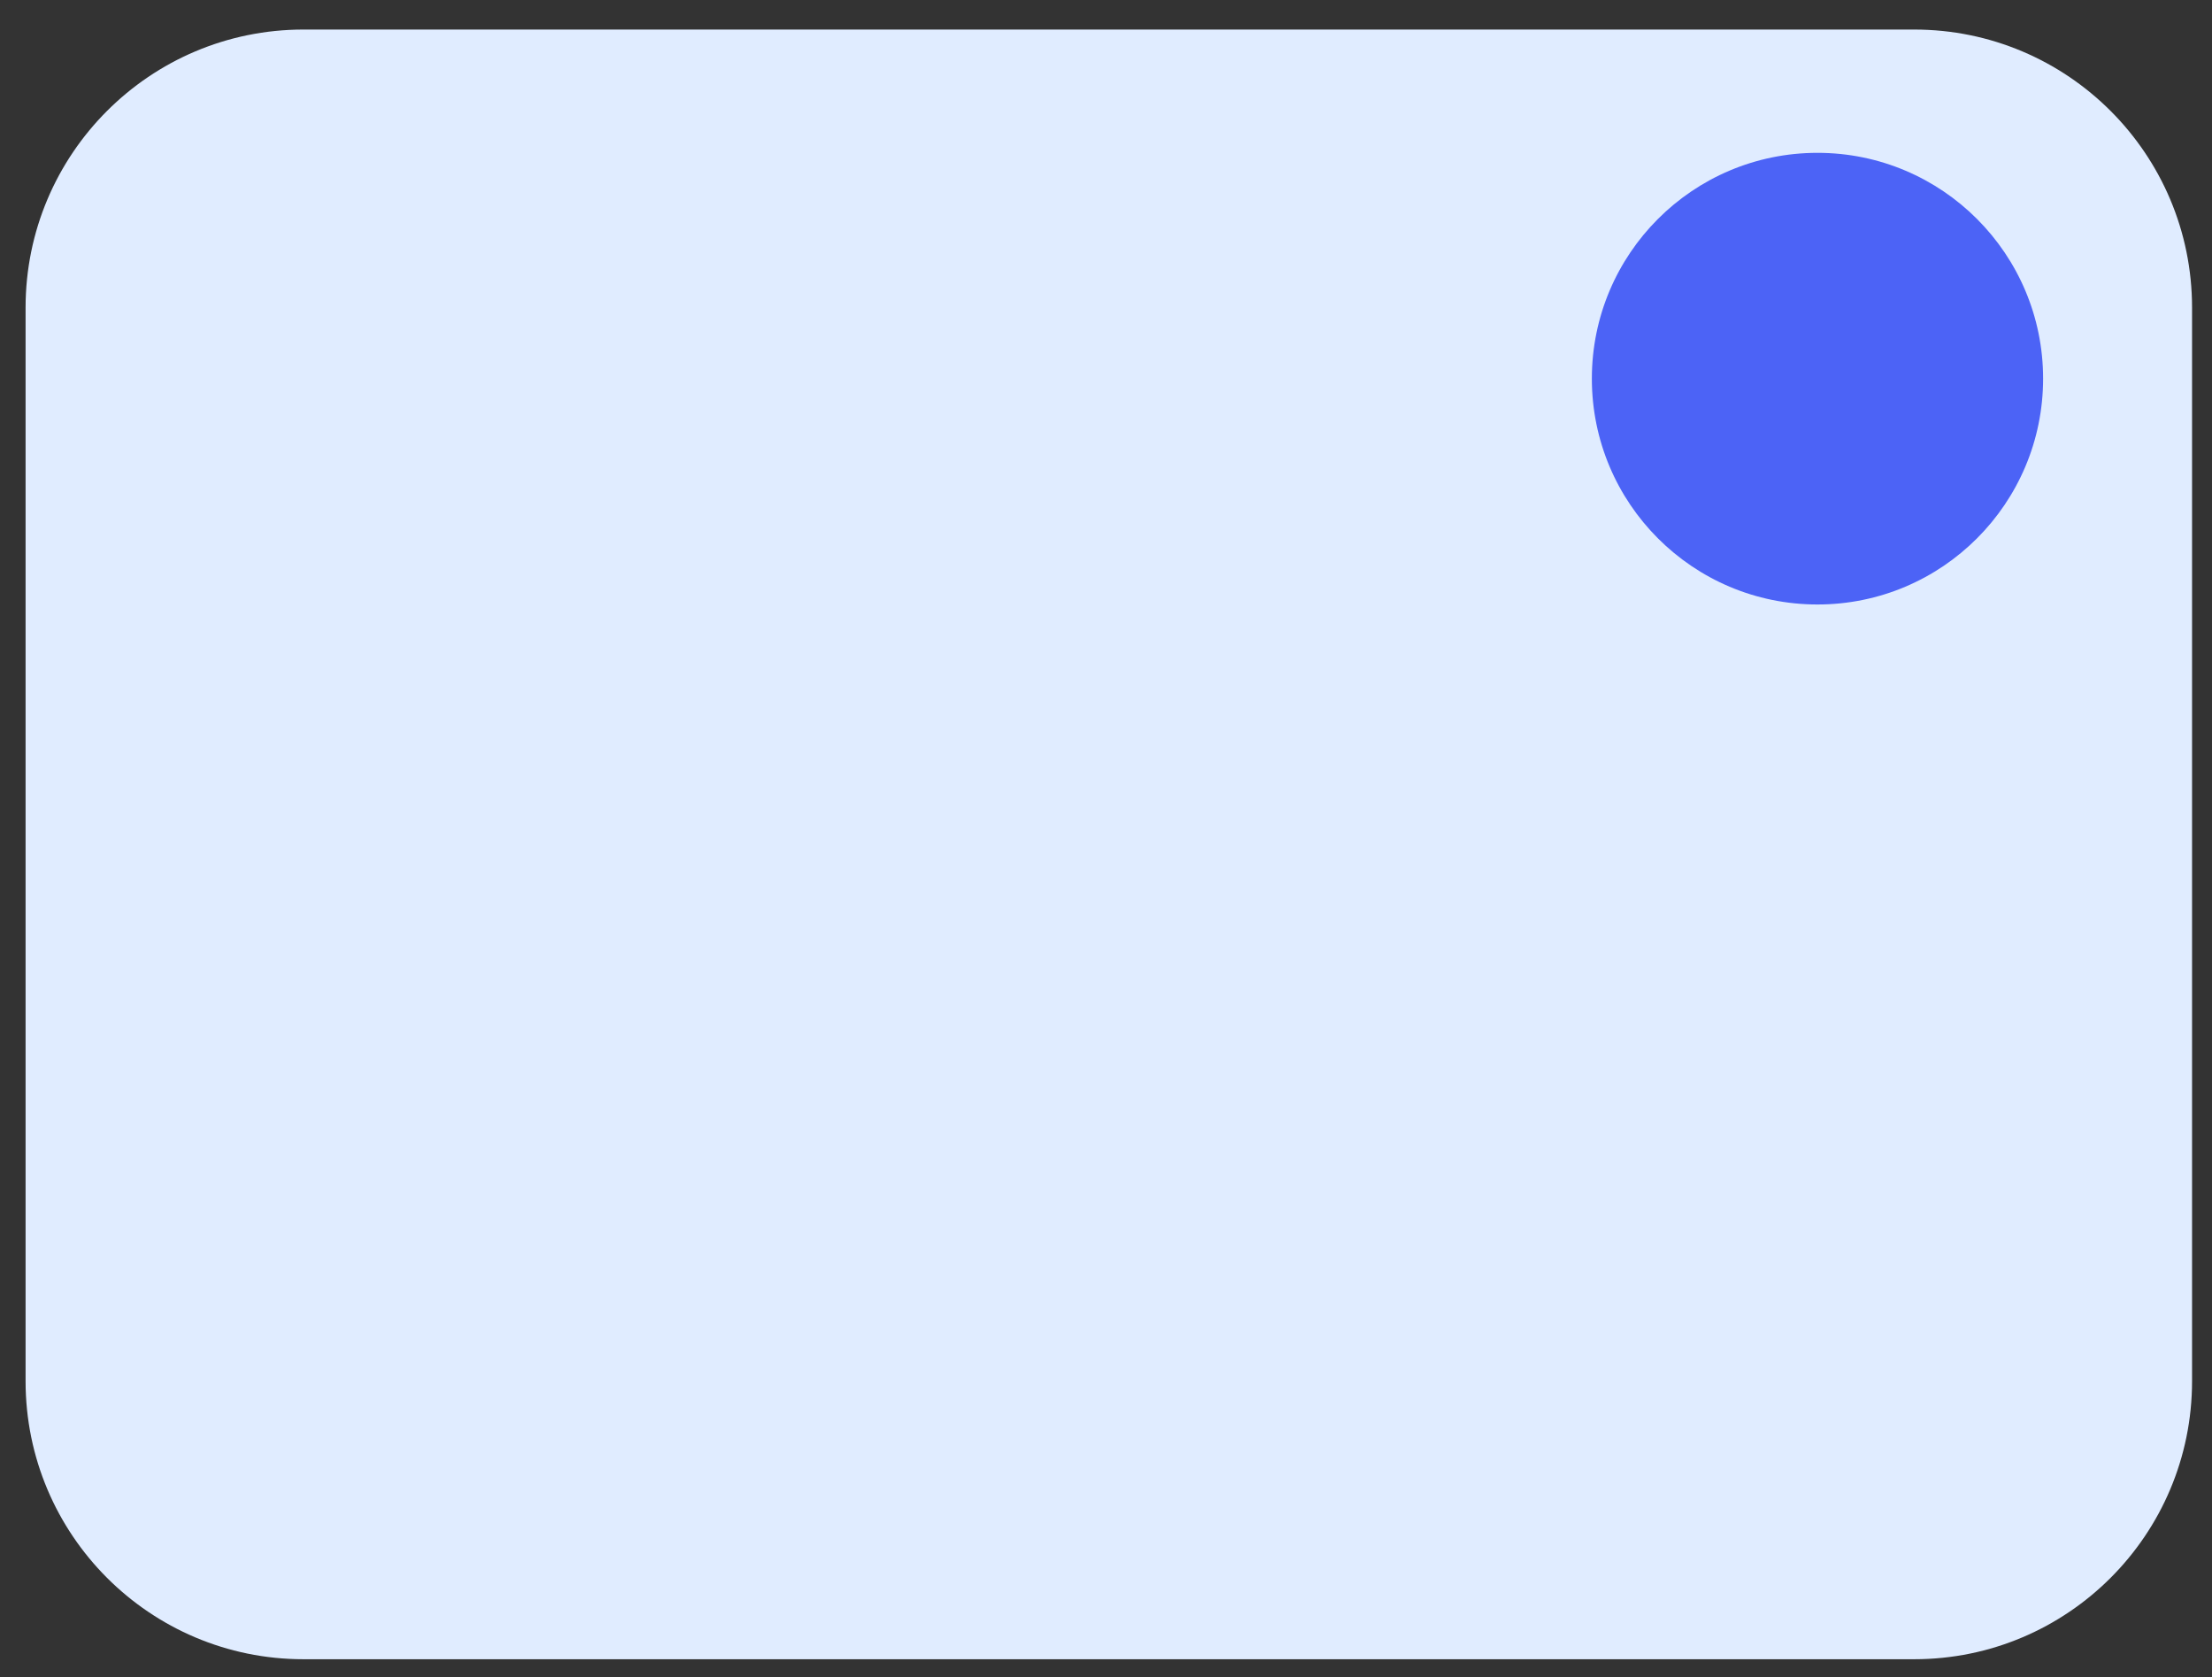
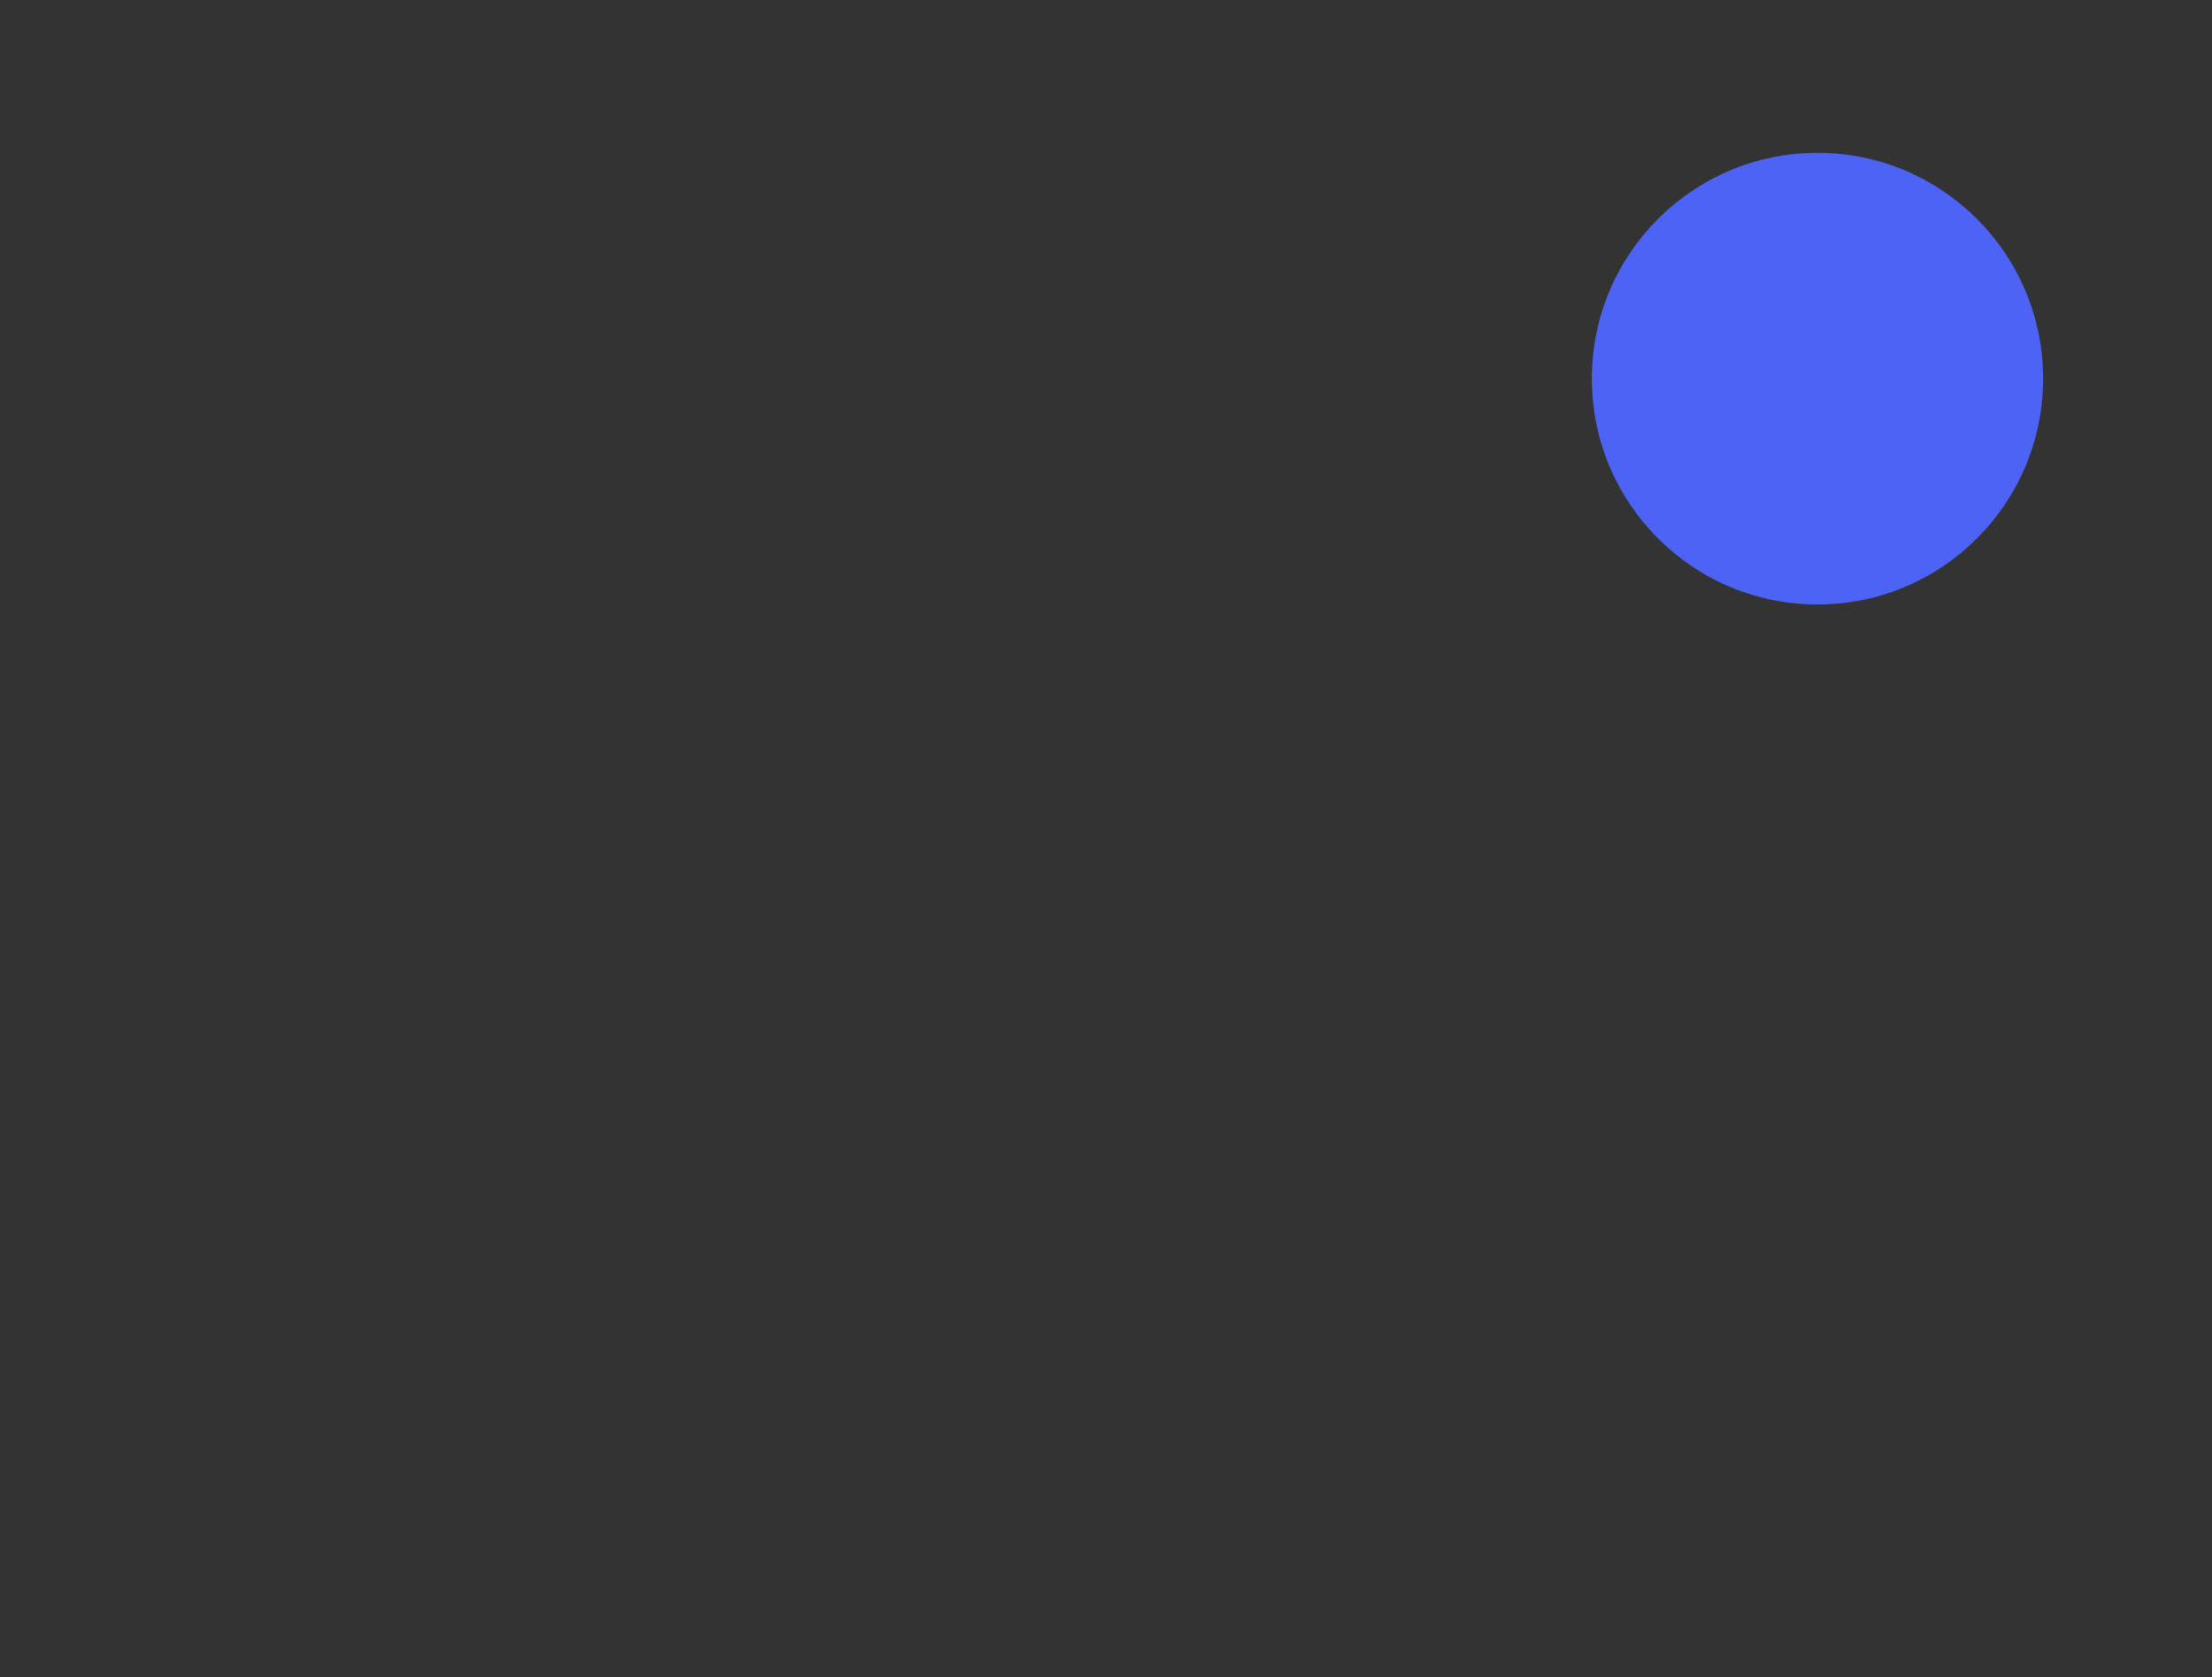
<svg xmlns="http://www.w3.org/2000/svg" fill="none" viewBox="0 0 62 47" height="47" width="62">
  <rect x="0" y="0" width="62" height="47" fill="#333333" stroke="none" />
-   <path fill="#E0ECFF" d="M0.717 8.622C0.717 4.317 4.204 0.828 8.505 0.828H53.652C57.954 0.828 61.441 4.317 61.441 8.622V38.705C61.441 43.009 57.954 46.498 53.652 46.498H8.505C4.204 46.498 0.717 43.009 0.717 38.705V8.622Z" />
  <path fill="#4C63F6" d="M50.942 16.94C54.434 16.94 57.266 14.107 57.266 10.611C57.266 7.116 54.434 4.283 50.942 4.283C47.449 4.283 44.618 7.116 44.618 10.611C44.618 14.107 47.449 16.94 50.942 16.94Z" />
</svg>